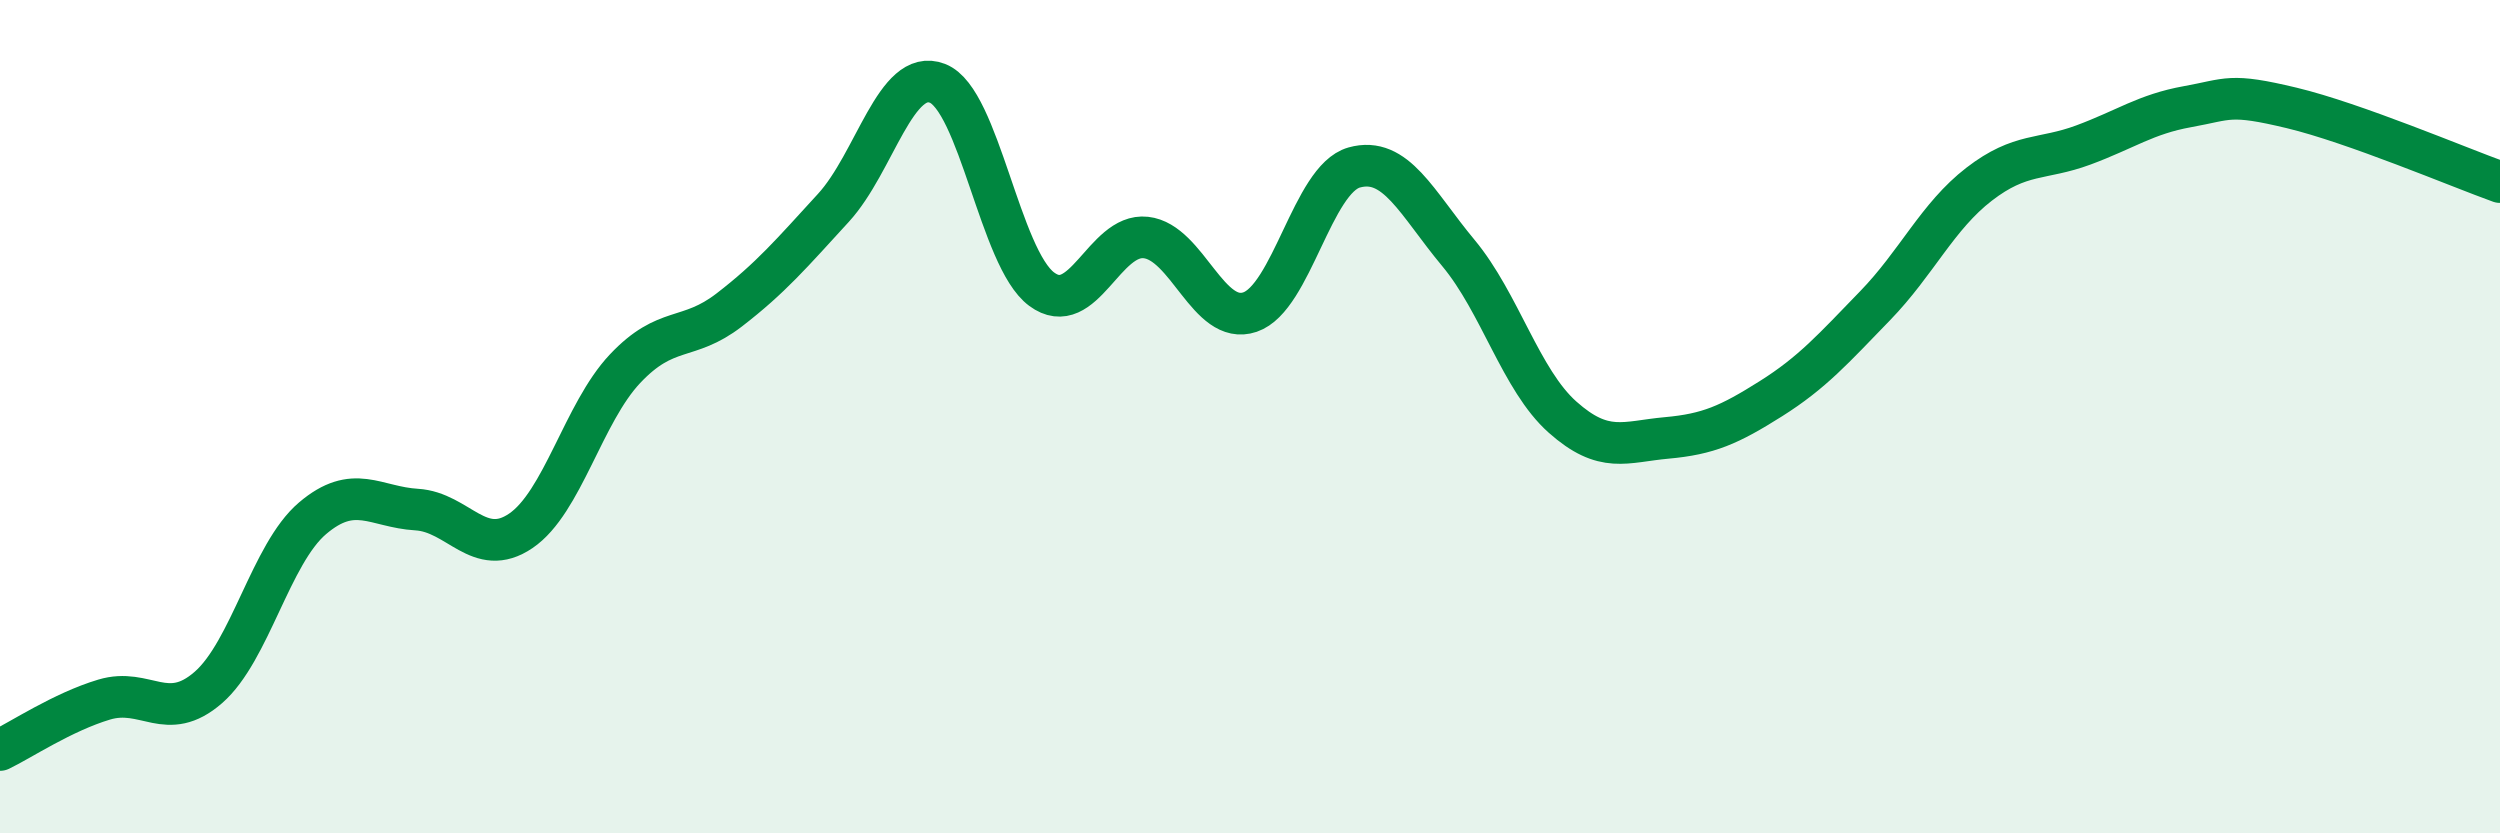
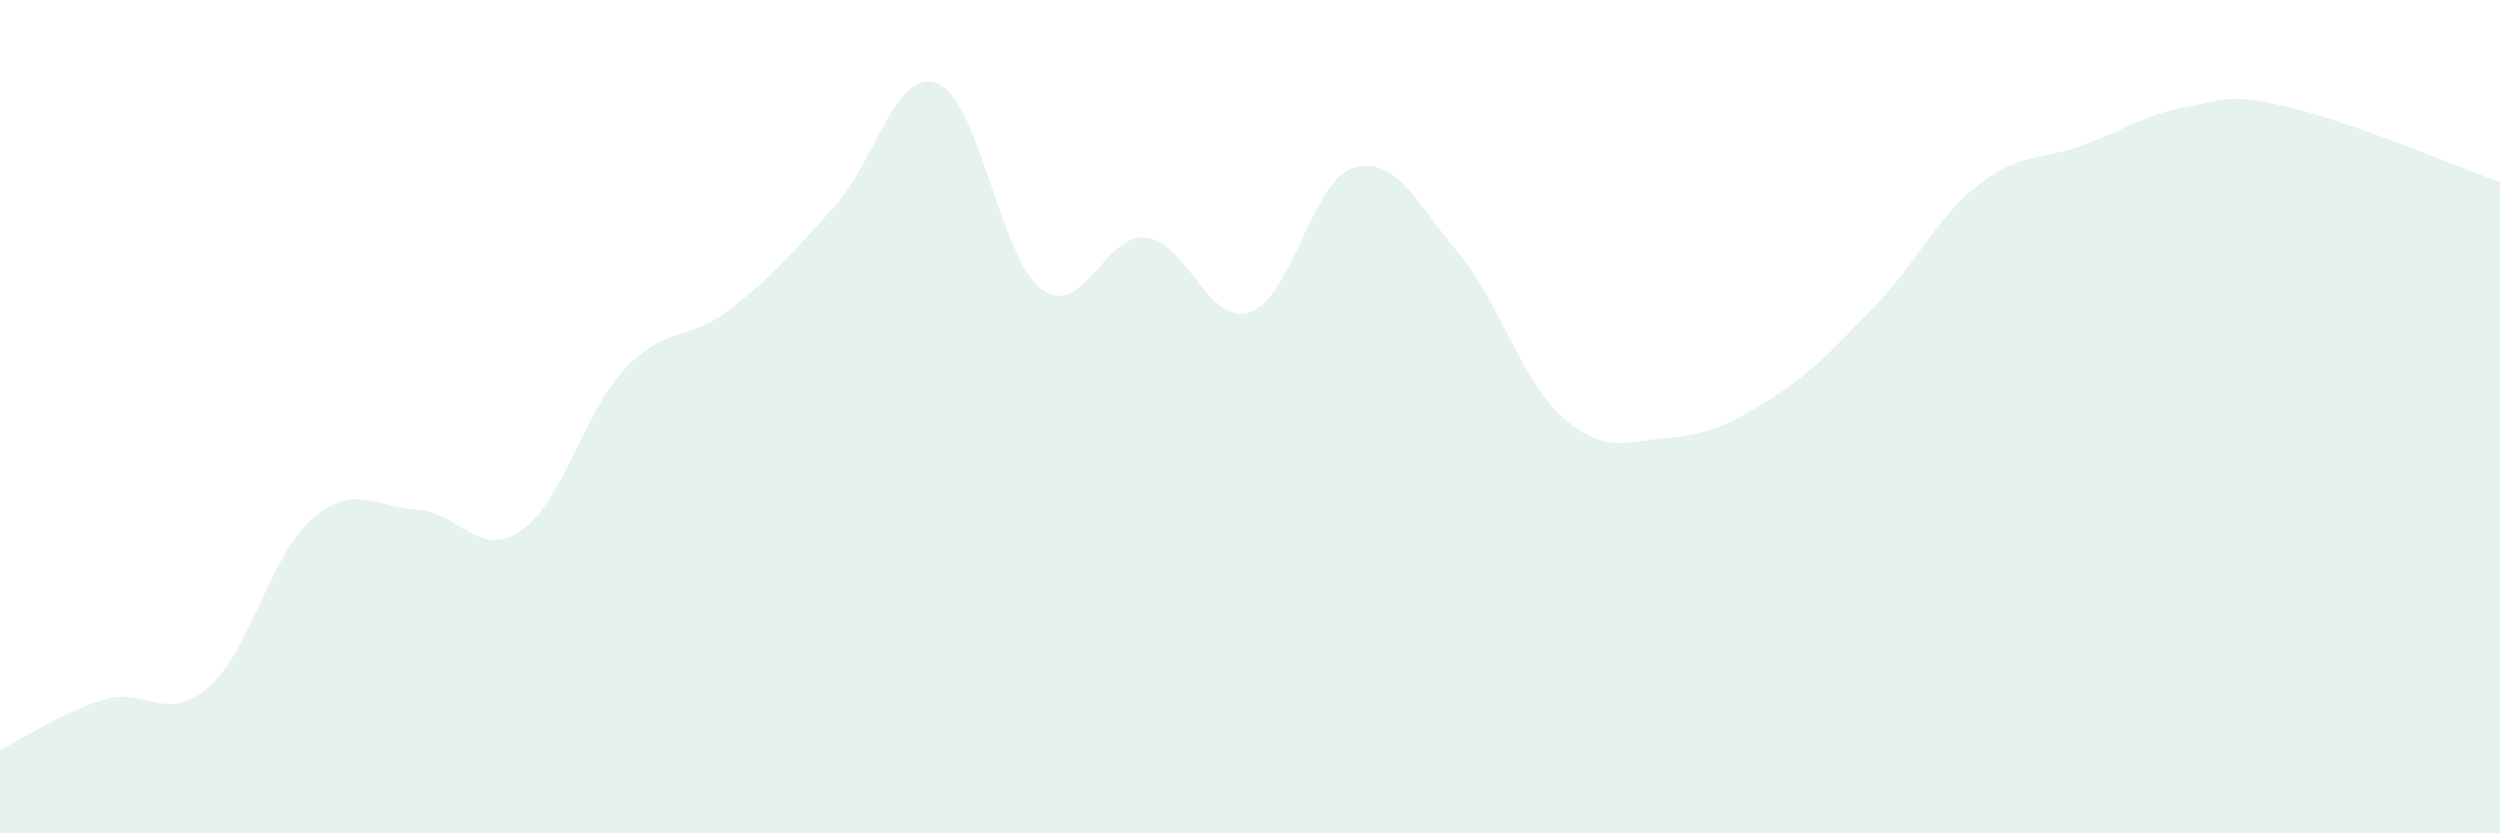
<svg xmlns="http://www.w3.org/2000/svg" width="60" height="20" viewBox="0 0 60 20">
  <path d="M 0,18 C 0.5,17.76 1.5,17.09 2.5,16.79 C 3.5,16.49 4,17.37 5,16.5 C 6,15.63 6.5,13.29 7.5,12.44 C 8.5,11.59 9,12.17 10,12.23 C 11,12.29 11.5,13.42 12.5,12.74 C 13.5,12.06 14,9.91 15,8.85 C 16,7.79 16.5,8.21 17.5,7.44 C 18.5,6.67 19,6.08 20,4.99 C 21,3.9 21.5,1.61 22.5,2 C 23.5,2.39 24,6.2 25,6.94 C 26,7.68 26.5,5.59 27.5,5.7 C 28.5,5.81 29,7.83 30,7.49 C 31,7.15 31.5,4.3 32.5,4.02 C 33.5,3.74 34,4.87 35,6.07 C 36,7.27 36.5,9.12 37.5,10.01 C 38.5,10.9 39,10.6 40,10.51 C 41,10.42 41.5,10.2 42.5,9.57 C 43.5,8.94 44,8.37 45,7.34 C 46,6.31 46.5,5.19 47.5,4.42 C 48.5,3.65 49,3.85 50,3.48 C 51,3.11 51.5,2.74 52.5,2.56 C 53.5,2.38 53.5,2.23 55,2.59 C 56.5,2.95 59,4.01 60,4.37L60 20L0 20Z" fill="#008740" opacity="0.1" stroke-linecap="round" stroke-linejoin="round" />
-   <path d="M 0,18 C 0.5,17.76 1.5,17.09 2.5,16.79 C 3.5,16.49 4,17.37 5,16.5 C 6,15.63 6.5,13.29 7.5,12.44 C 8.5,11.59 9,12.17 10,12.23 C 11,12.29 11.5,13.42 12.5,12.74 C 13.5,12.06 14,9.91 15,8.85 C 16,7.79 16.5,8.21 17.5,7.44 C 18.5,6.67 19,6.08 20,4.99 C 21,3.9 21.5,1.61 22.5,2 C 23.5,2.39 24,6.2 25,6.94 C 26,7.68 26.5,5.59 27.5,5.7 C 28.5,5.81 29,7.83 30,7.49 C 31,7.15 31.5,4.3 32.5,4.02 C 33.5,3.74 34,4.87 35,6.07 C 36,7.27 36.5,9.12 37.5,10.01 C 38.5,10.9 39,10.6 40,10.51 C 41,10.42 41.5,10.2 42.5,9.57 C 43.5,8.94 44,8.37 45,7.34 C 46,6.31 46.5,5.19 47.5,4.42 C 48.5,3.65 49,3.85 50,3.48 C 51,3.11 51.5,2.74 52.5,2.56 C 53.5,2.38 53.5,2.23 55,2.59 C 56.5,2.95 59,4.01 60,4.37" stroke="#008740" stroke-width="1" fill="none" stroke-linecap="round" stroke-linejoin="round" />
</svg>